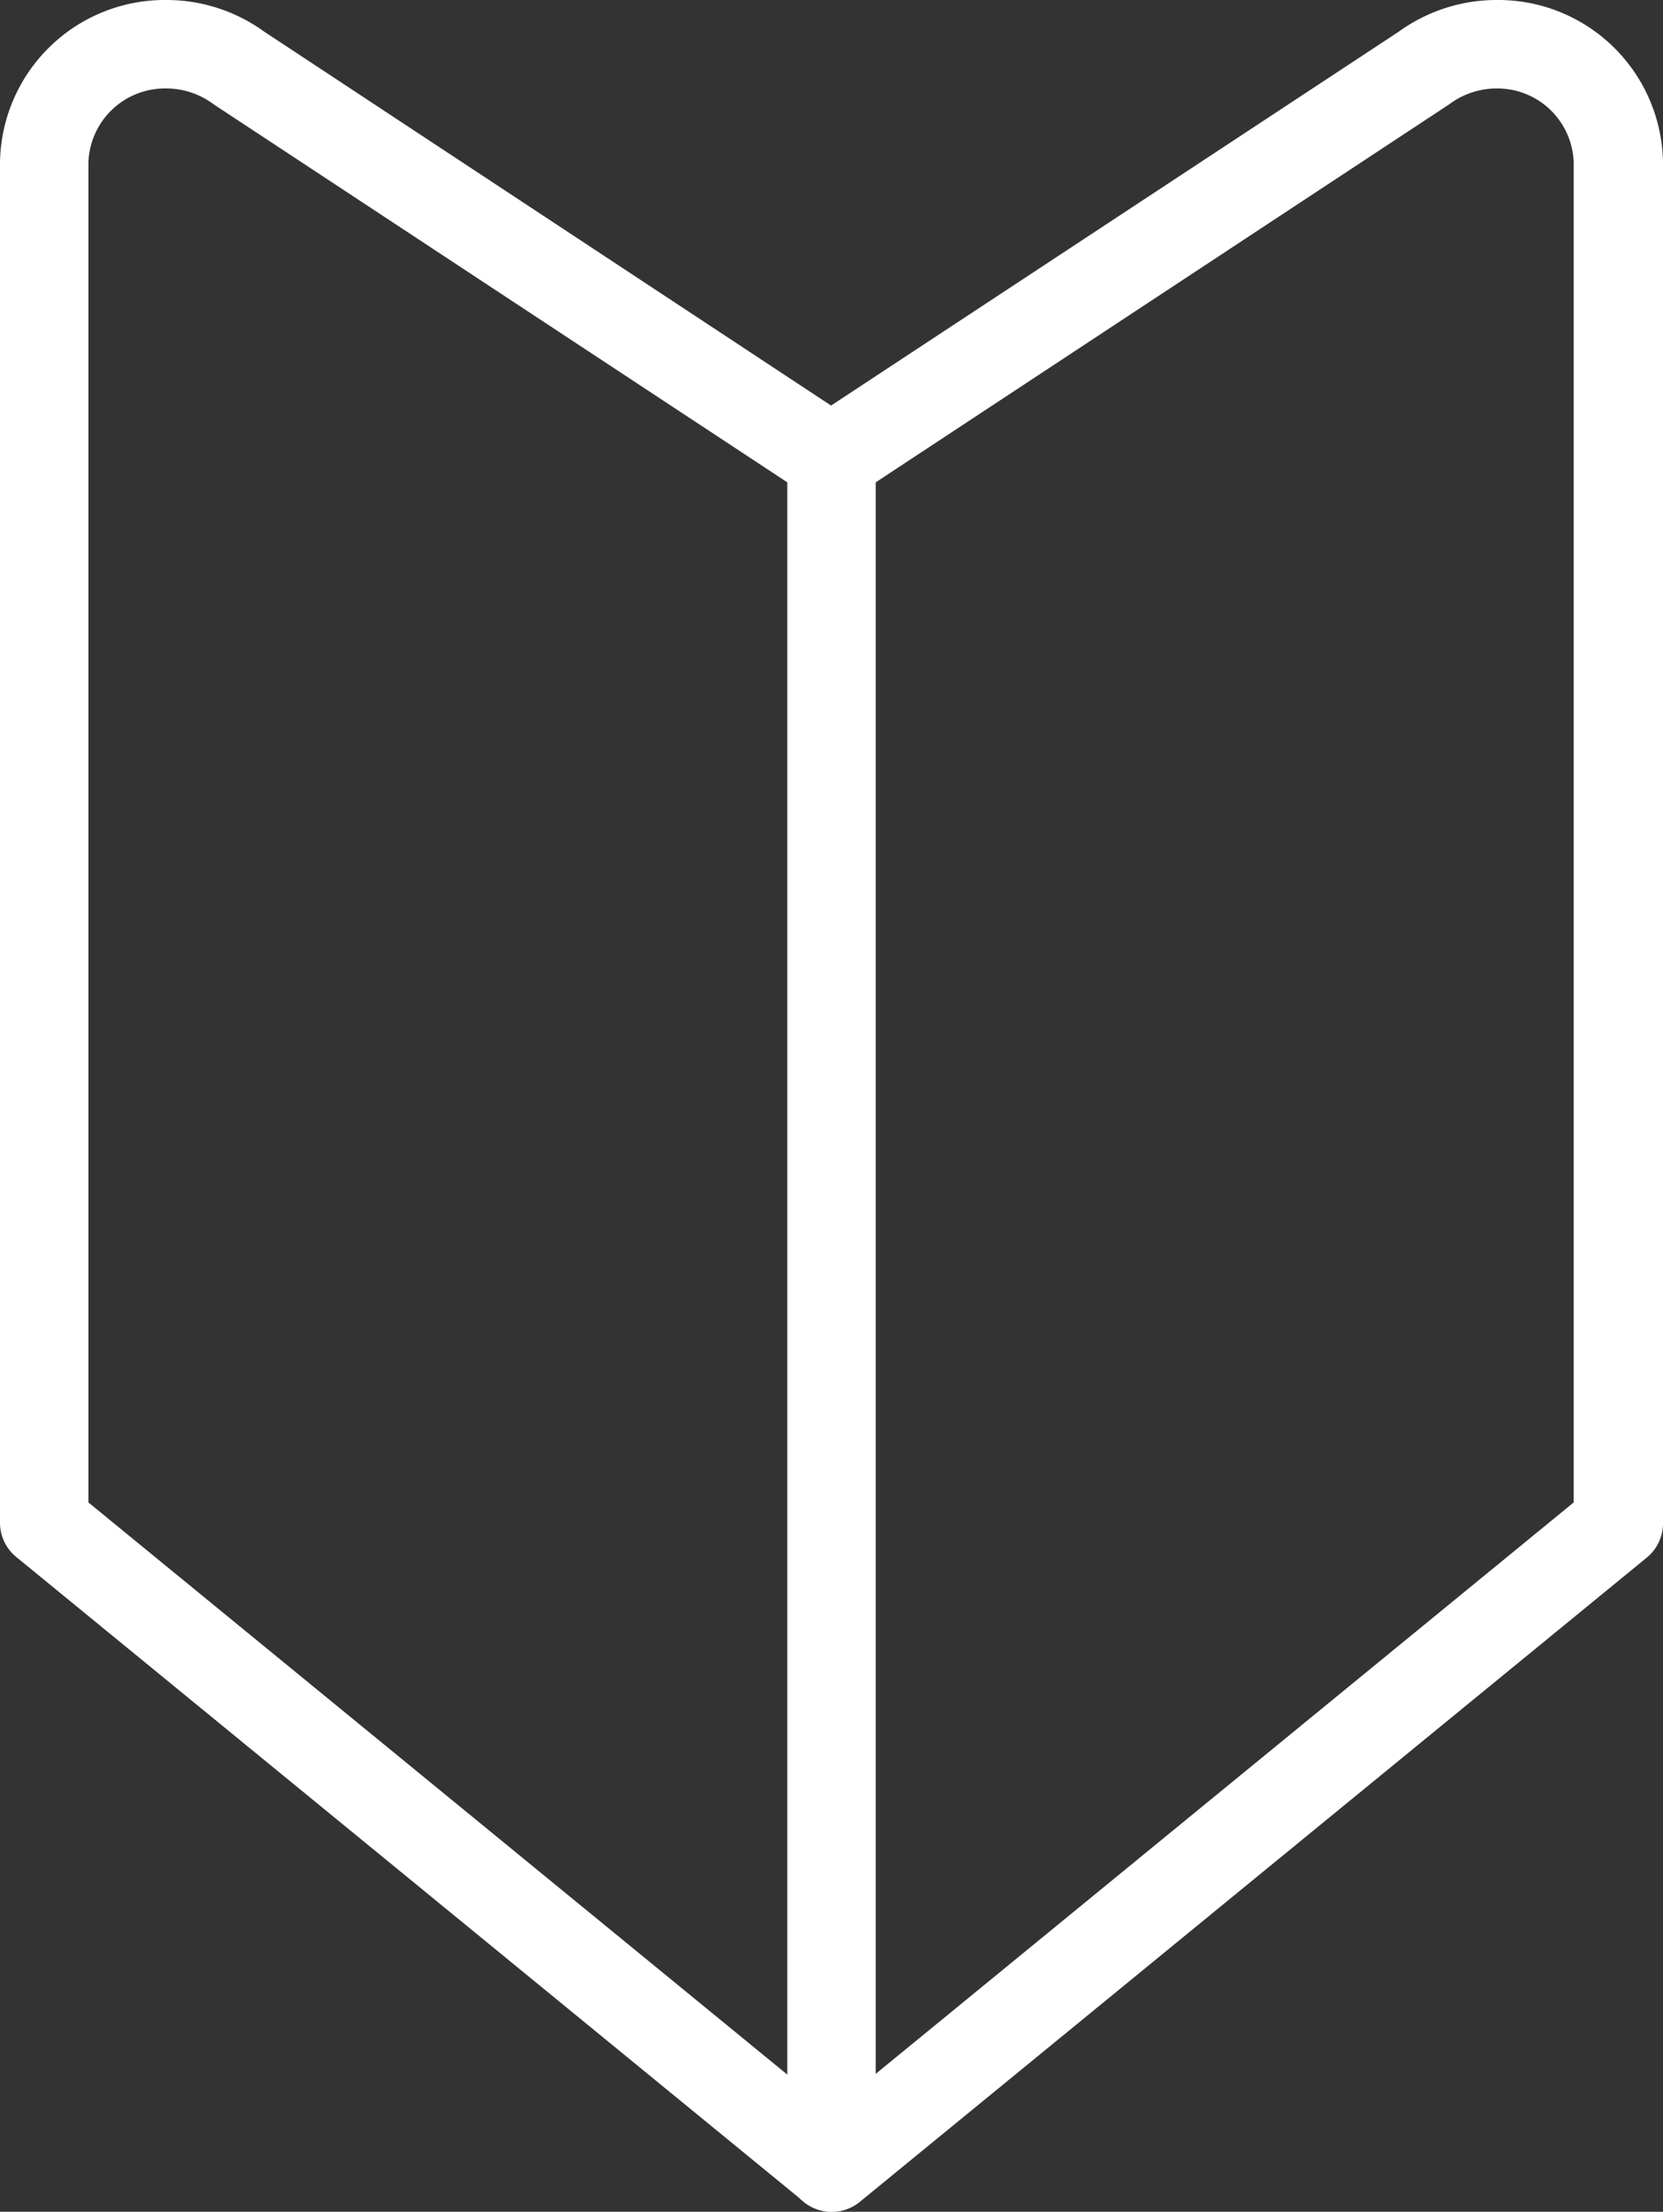
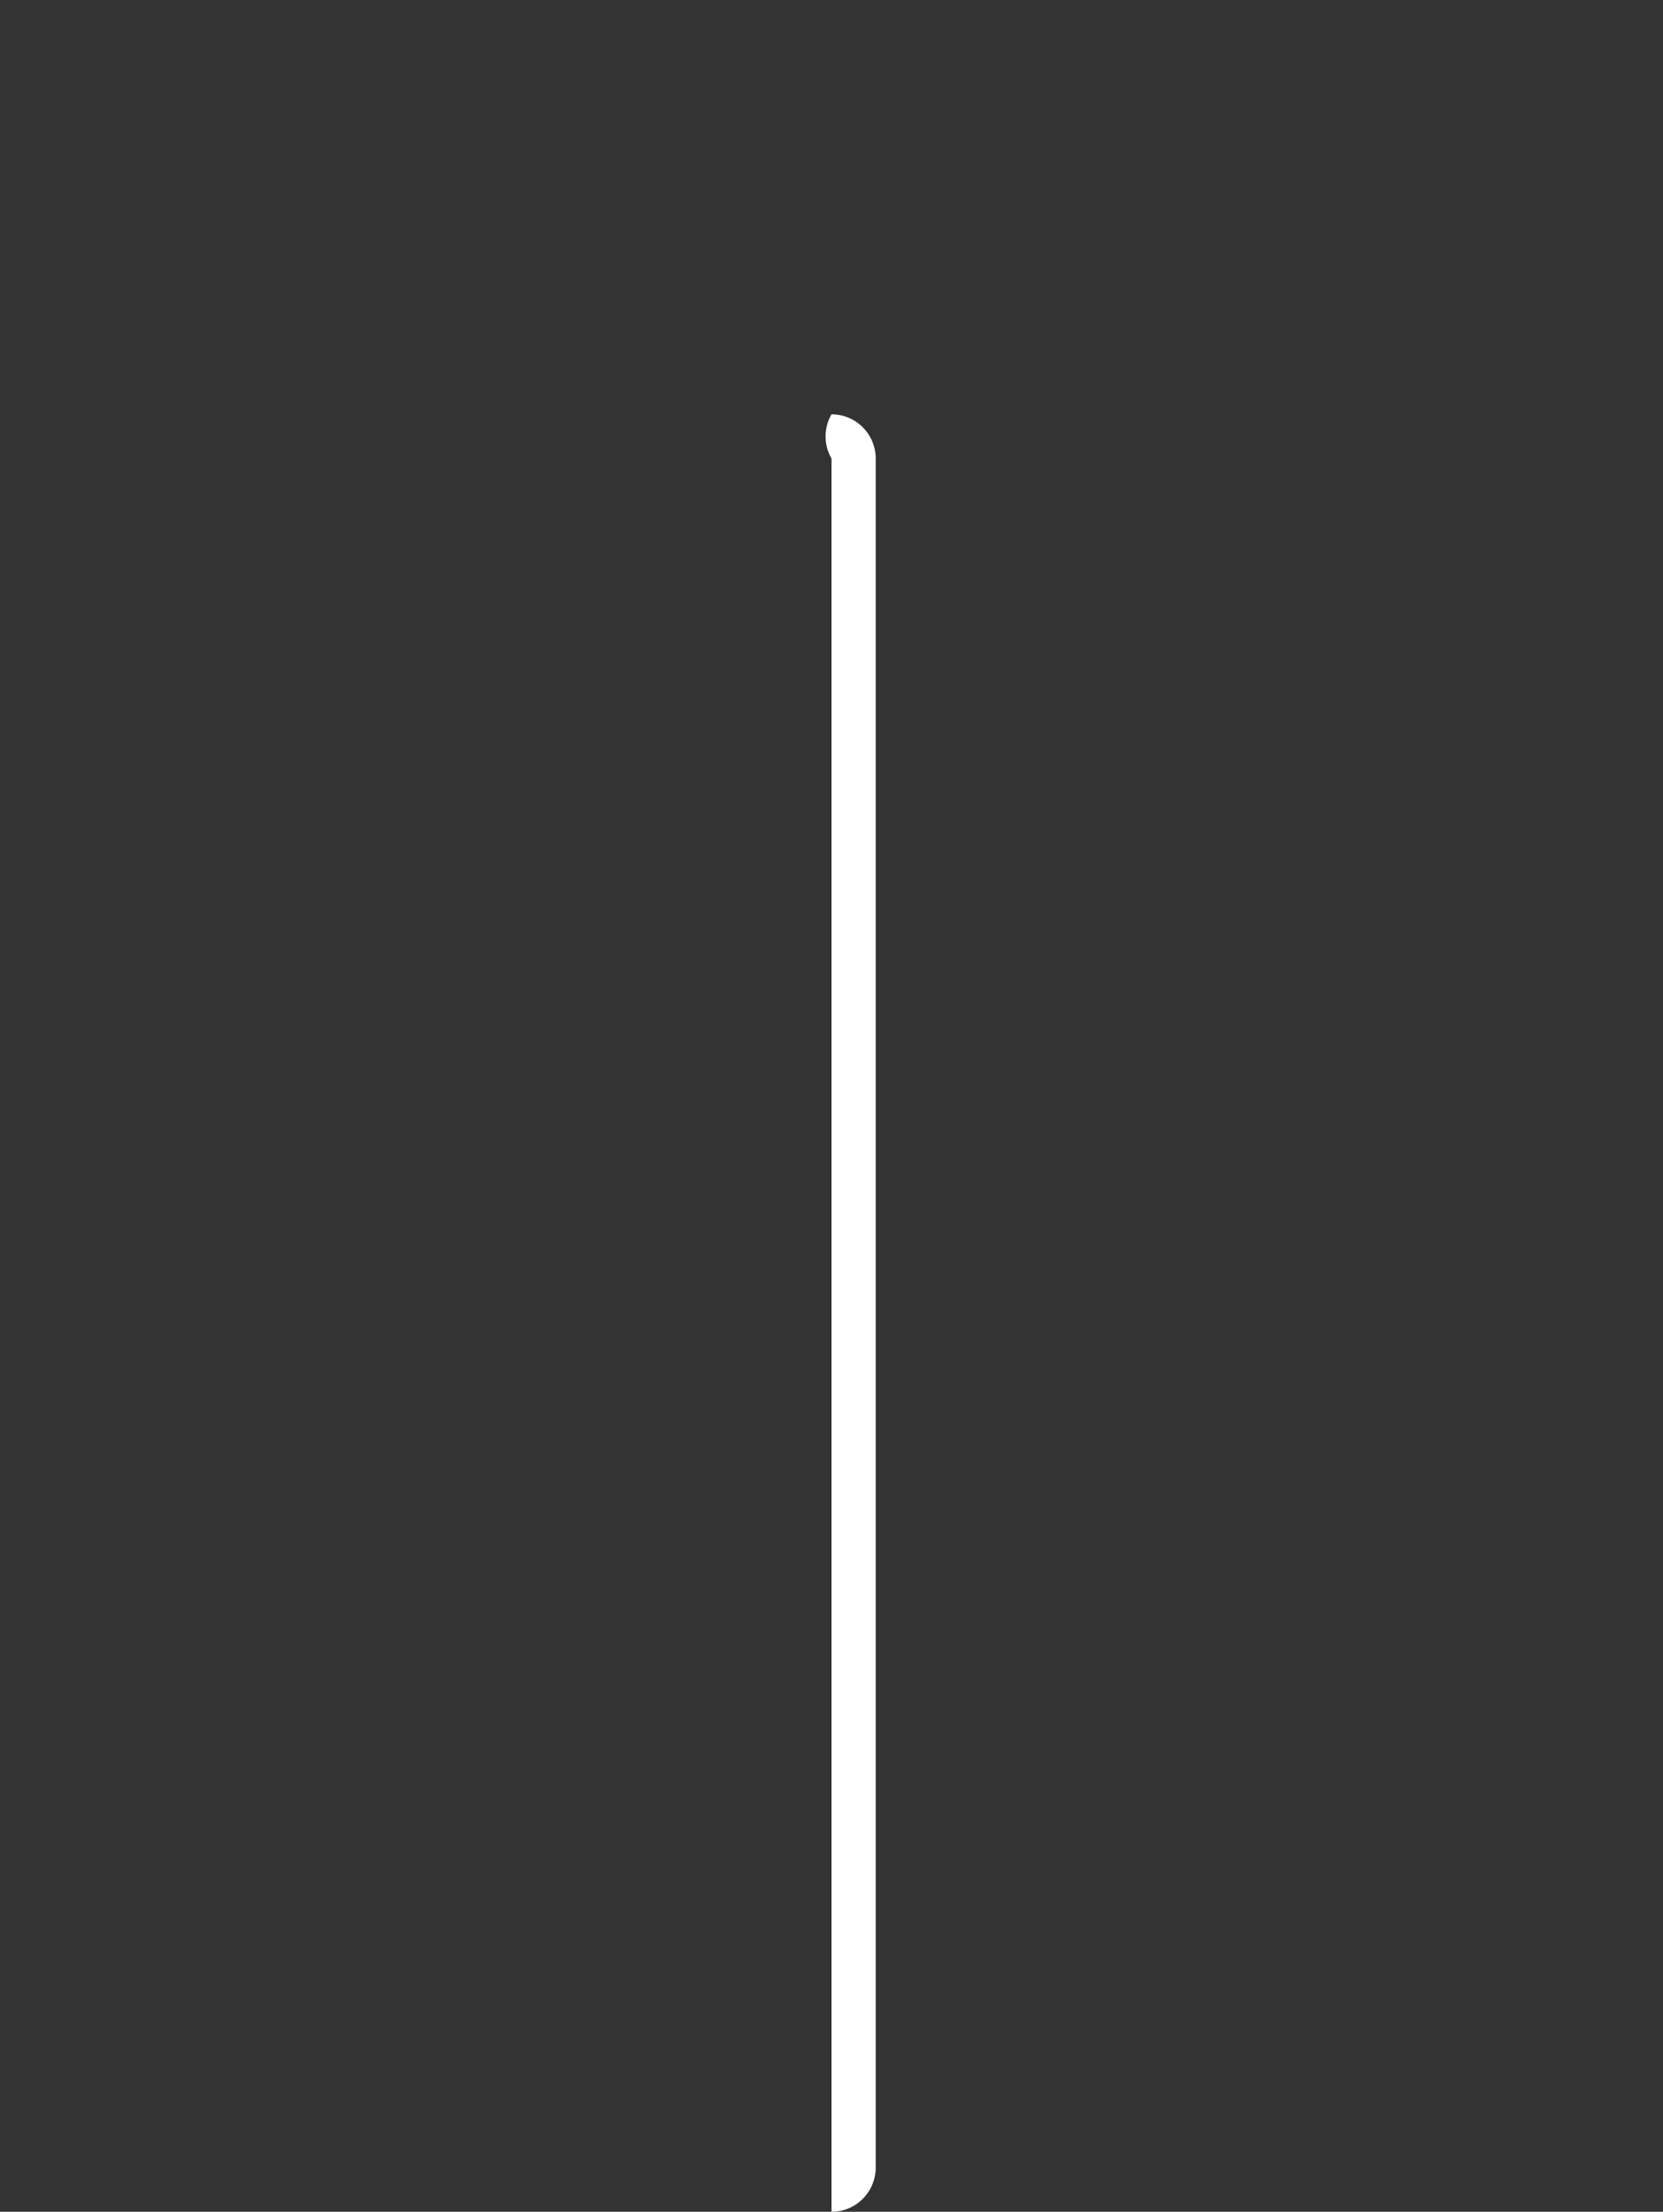
<svg xmlns="http://www.w3.org/2000/svg" id="グループ_396" data-name="グループ 396" width="18.81" height="25" viewBox="0 0 18.81 25">
  <rect x="0" y="0" width="18.81" height="25" fill="#333333" stroke="none" />
  <g id="グループ_397" data-name="グループ 397">
-     <path id="パス_1521" data-name="パス 1521" d="M1.884,0A1.885,1.885,0,0,1,2.989.358L9.4,4.584,15.821.358A1.889,1.889,0,0,1,16.926,0,1.864,1.864,0,0,1,18.81,1.84V17.219a.5.5,0,0,1-.184.387l-8.9,7.281a.5.5,0,0,1-.633,0l-8.9-7.281A.5.5,0,0,1,0,17.219V1.84A1.864,1.864,0,0,1,1.884,0ZM9.4,5.683A.5.5,0,0,1,9.13,5.6L2.43,1.188l-.019-.013A.892.892,0,0,0,1.884,1,.866.866,0,0,0,1,1.84V16.982l8.4,6.872,8.4-6.872V1.84A.864.864,0,0,0,16.926,1a.892.892,0,0,0-.527.174l-.019.013L9.68,5.6A.5.5,0,0,1,9.4,5.683Z" fill="#fff" />
-     <path id="線_51" data-name="線 51" d="M0,19.817a.5.5,0,0,1-.5-.5V0A.5.5,0,0,1,0-.5.5.5,0,0,1,.5,0V19.317A.5.5,0,0,1,0,19.817Z" transform="translate(9.405 5.183)" fill="#fff" />
+     <path id="線_51" data-name="線 51" d="M0,19.817V0A.5.5,0,0,1,0-.5.5.5,0,0,1,.5,0V19.317A.5.5,0,0,1,0,19.817Z" transform="translate(9.405 5.183)" fill="#fff" />
  </g>
</svg>